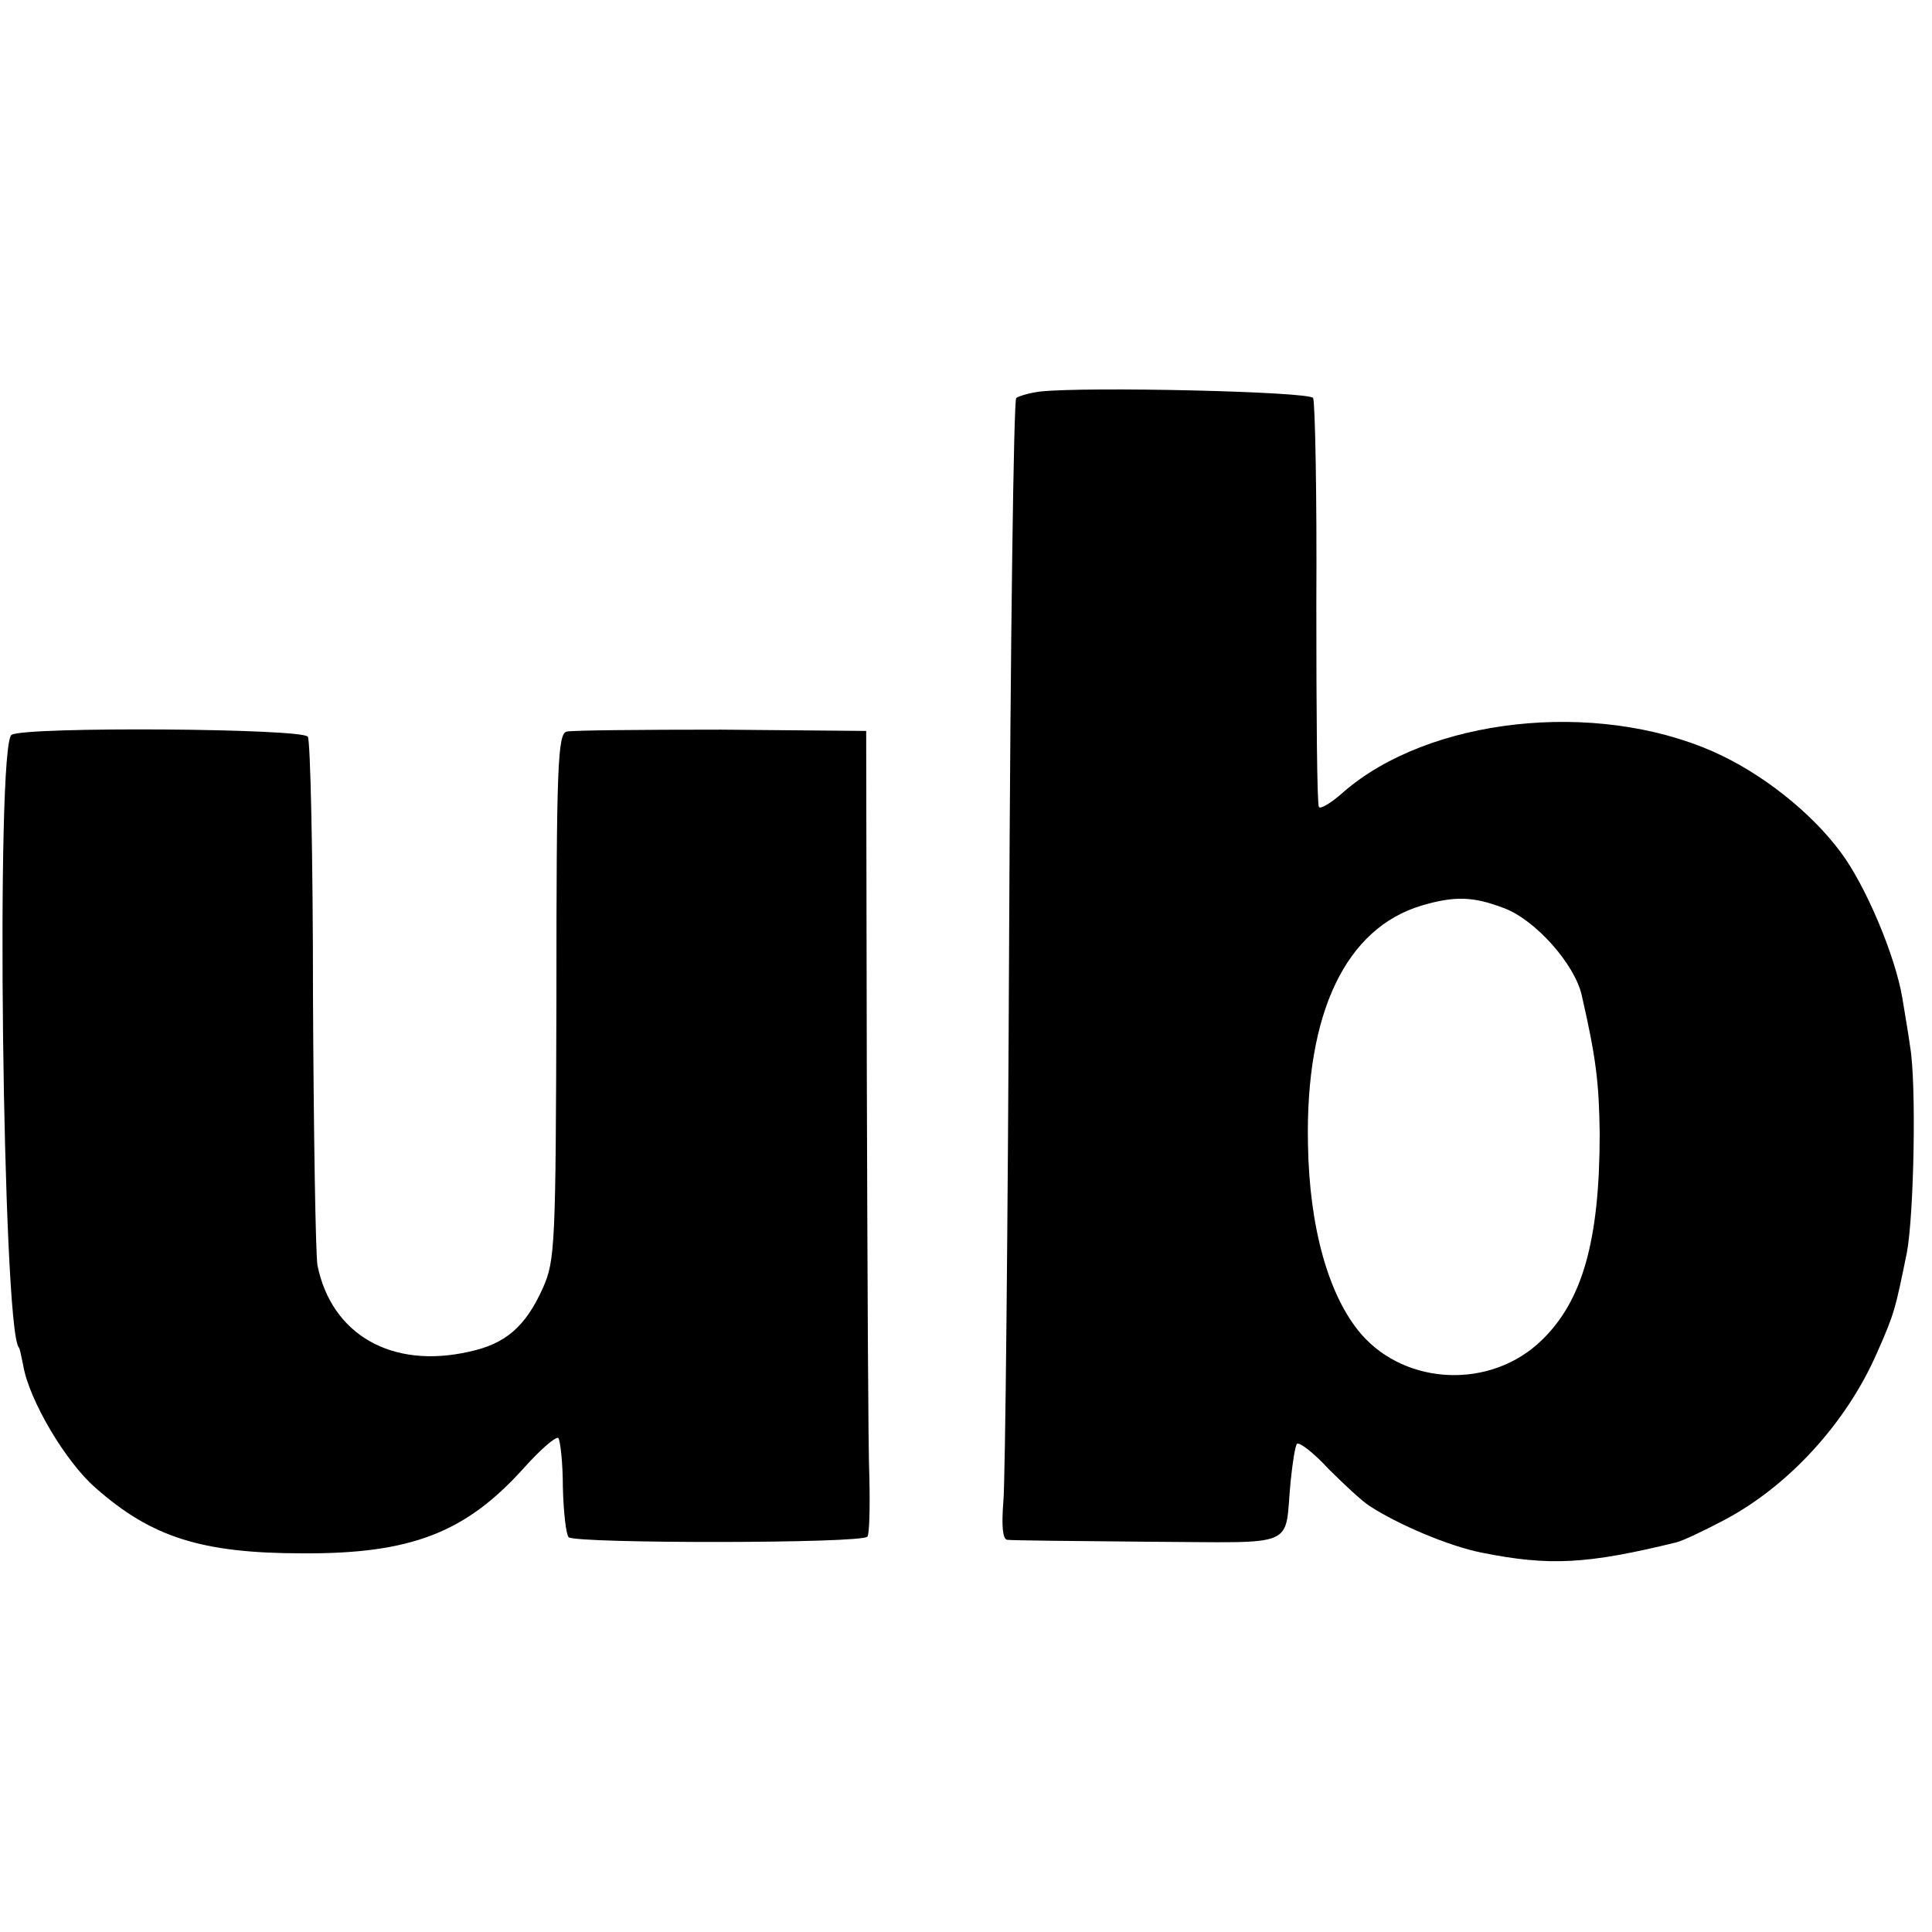
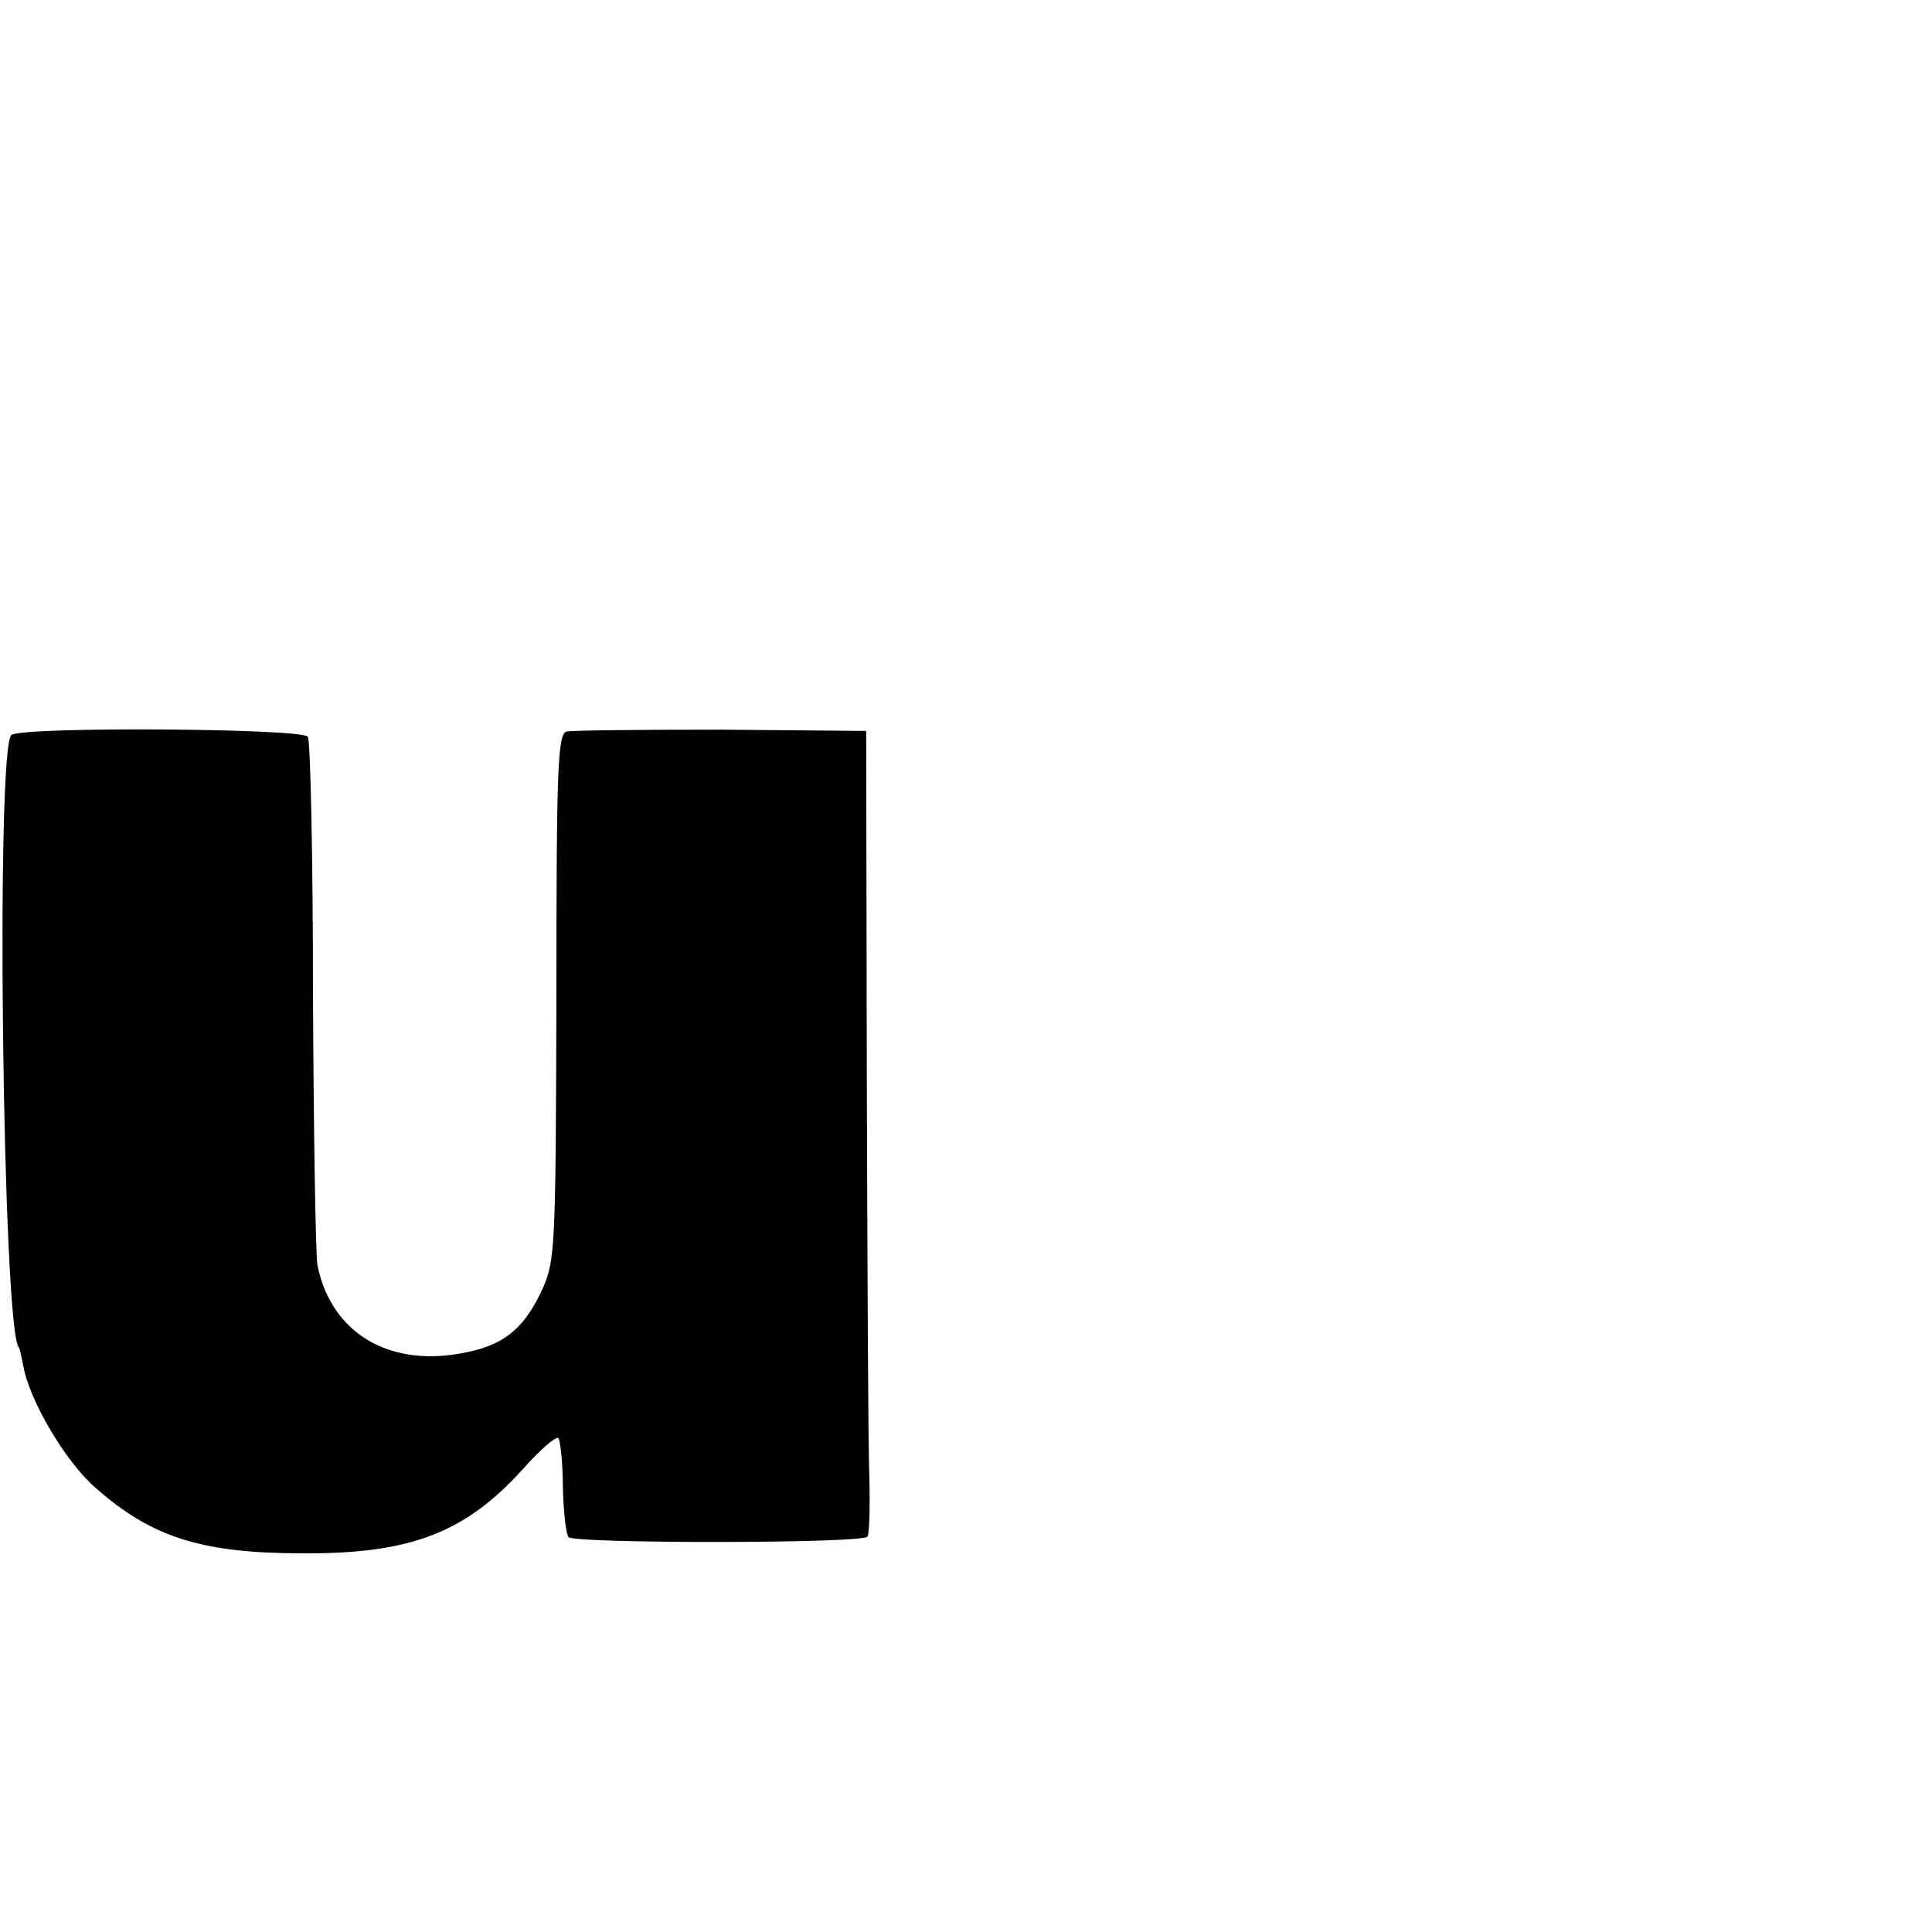
<svg xmlns="http://www.w3.org/2000/svg" version="1.0" width="300pt" height="300pt" viewBox="0 0 300 300" preserveAspectRatio="xMidYMid meet">
  <g transform="translate(0,300) scale(0.1,-0.1)" fill="#000000" stroke="none">
-     <path d="M1615 2392 c-16 -2 -33 -7 -37 -10 -4 -4 -9 -378 -11 -832 -2 -454 -6 -851 -9 -882 -3 -38 -1 -58 6 -59 6 -1 105 -2 219 -3 236 -1 211 -12 221 93 3 29 7 56 10 59 4 3 26 -14 49 -39 24 -24 52 -50 63 -57 44 -29 124 -63 175 -73 105 -21 163 -18 302 16 9 2 43 18 75 35 100 53 189 151 236 258 28 63 29 69 47 157 11 59 15 262 5 320 -3 22 -9 56 -12 75 -11 66 -57 175 -96 227 -46 62 -123 123 -198 156 -184 81 -442 52 -574 -63 -19 -17 -36 -27 -38 -23 -3 4 -4 147 -4 316 1 170 -2 313 -5 319 -6 10 -351 18 -424 10z m720 -802 c49 -18 110 -87 121 -135 22 -96 27 -135 28 -215 0 -167 -27 -261 -91 -322 -78 -75 -209 -70 -279 10 -51 59 -81 166 -83 296 -4 204 59 335 177 370 51 15 80 14 127 -4z" />
    <path d="M18 1859 c-25 -14 -14 -919 11 -951 2 -2 4 -14 7 -28 9 -54 66 -150 112 -190 87 -77 165 -102 322 -102 168 -1 253 32 343 132 26 29 50 50 54 47 3 -4 7 -38 7 -76 1 -39 5 -74 9 -78 11 -10 458 -10 464 1 3 4 4 45 3 90 -2 44 -3 324 -4 621 l-1 540 -225 2 c-124 0 -232 -1 -240 -3 -14 -3 -16 -55 -16 -411 -1 -388 -2 -410 -21 -453 -27 -60 -58 -87 -115 -99 -119 -27 -213 26 -235 134 -3 17 -6 206 -7 420 0 215 -4 395 -8 401 -8 13 -437 16 -460 3z" />
  </g>
</svg>